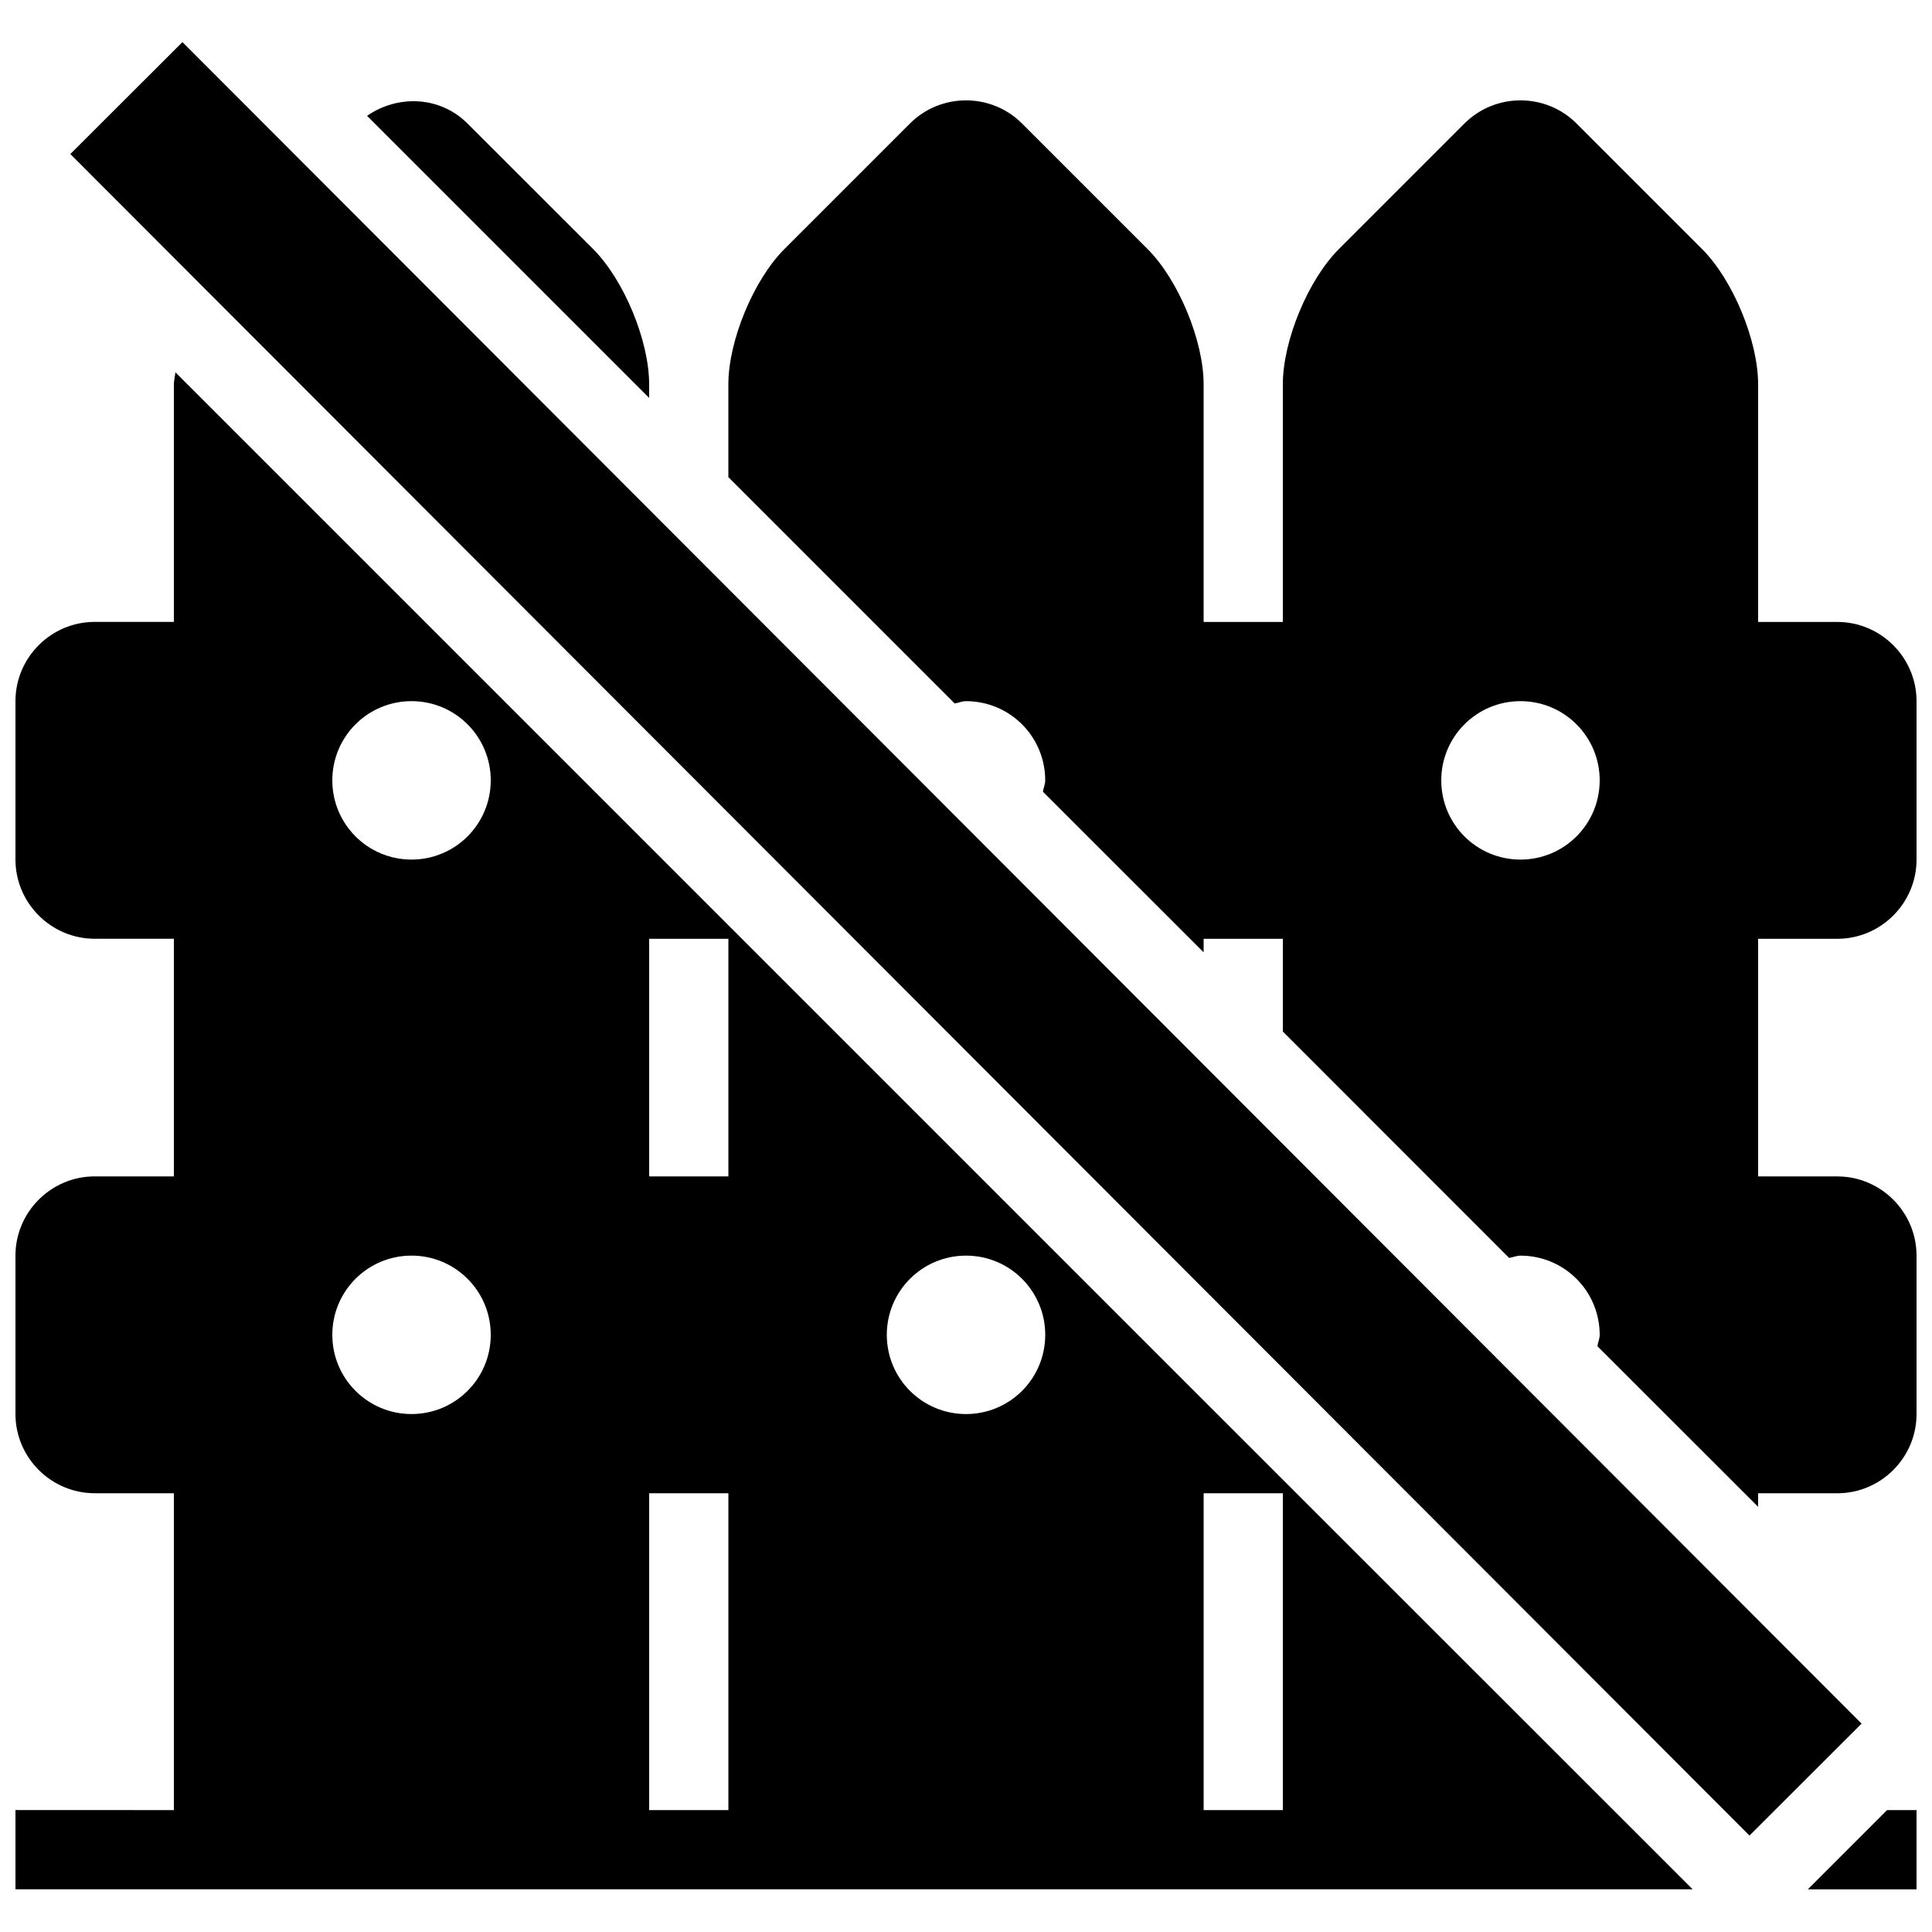
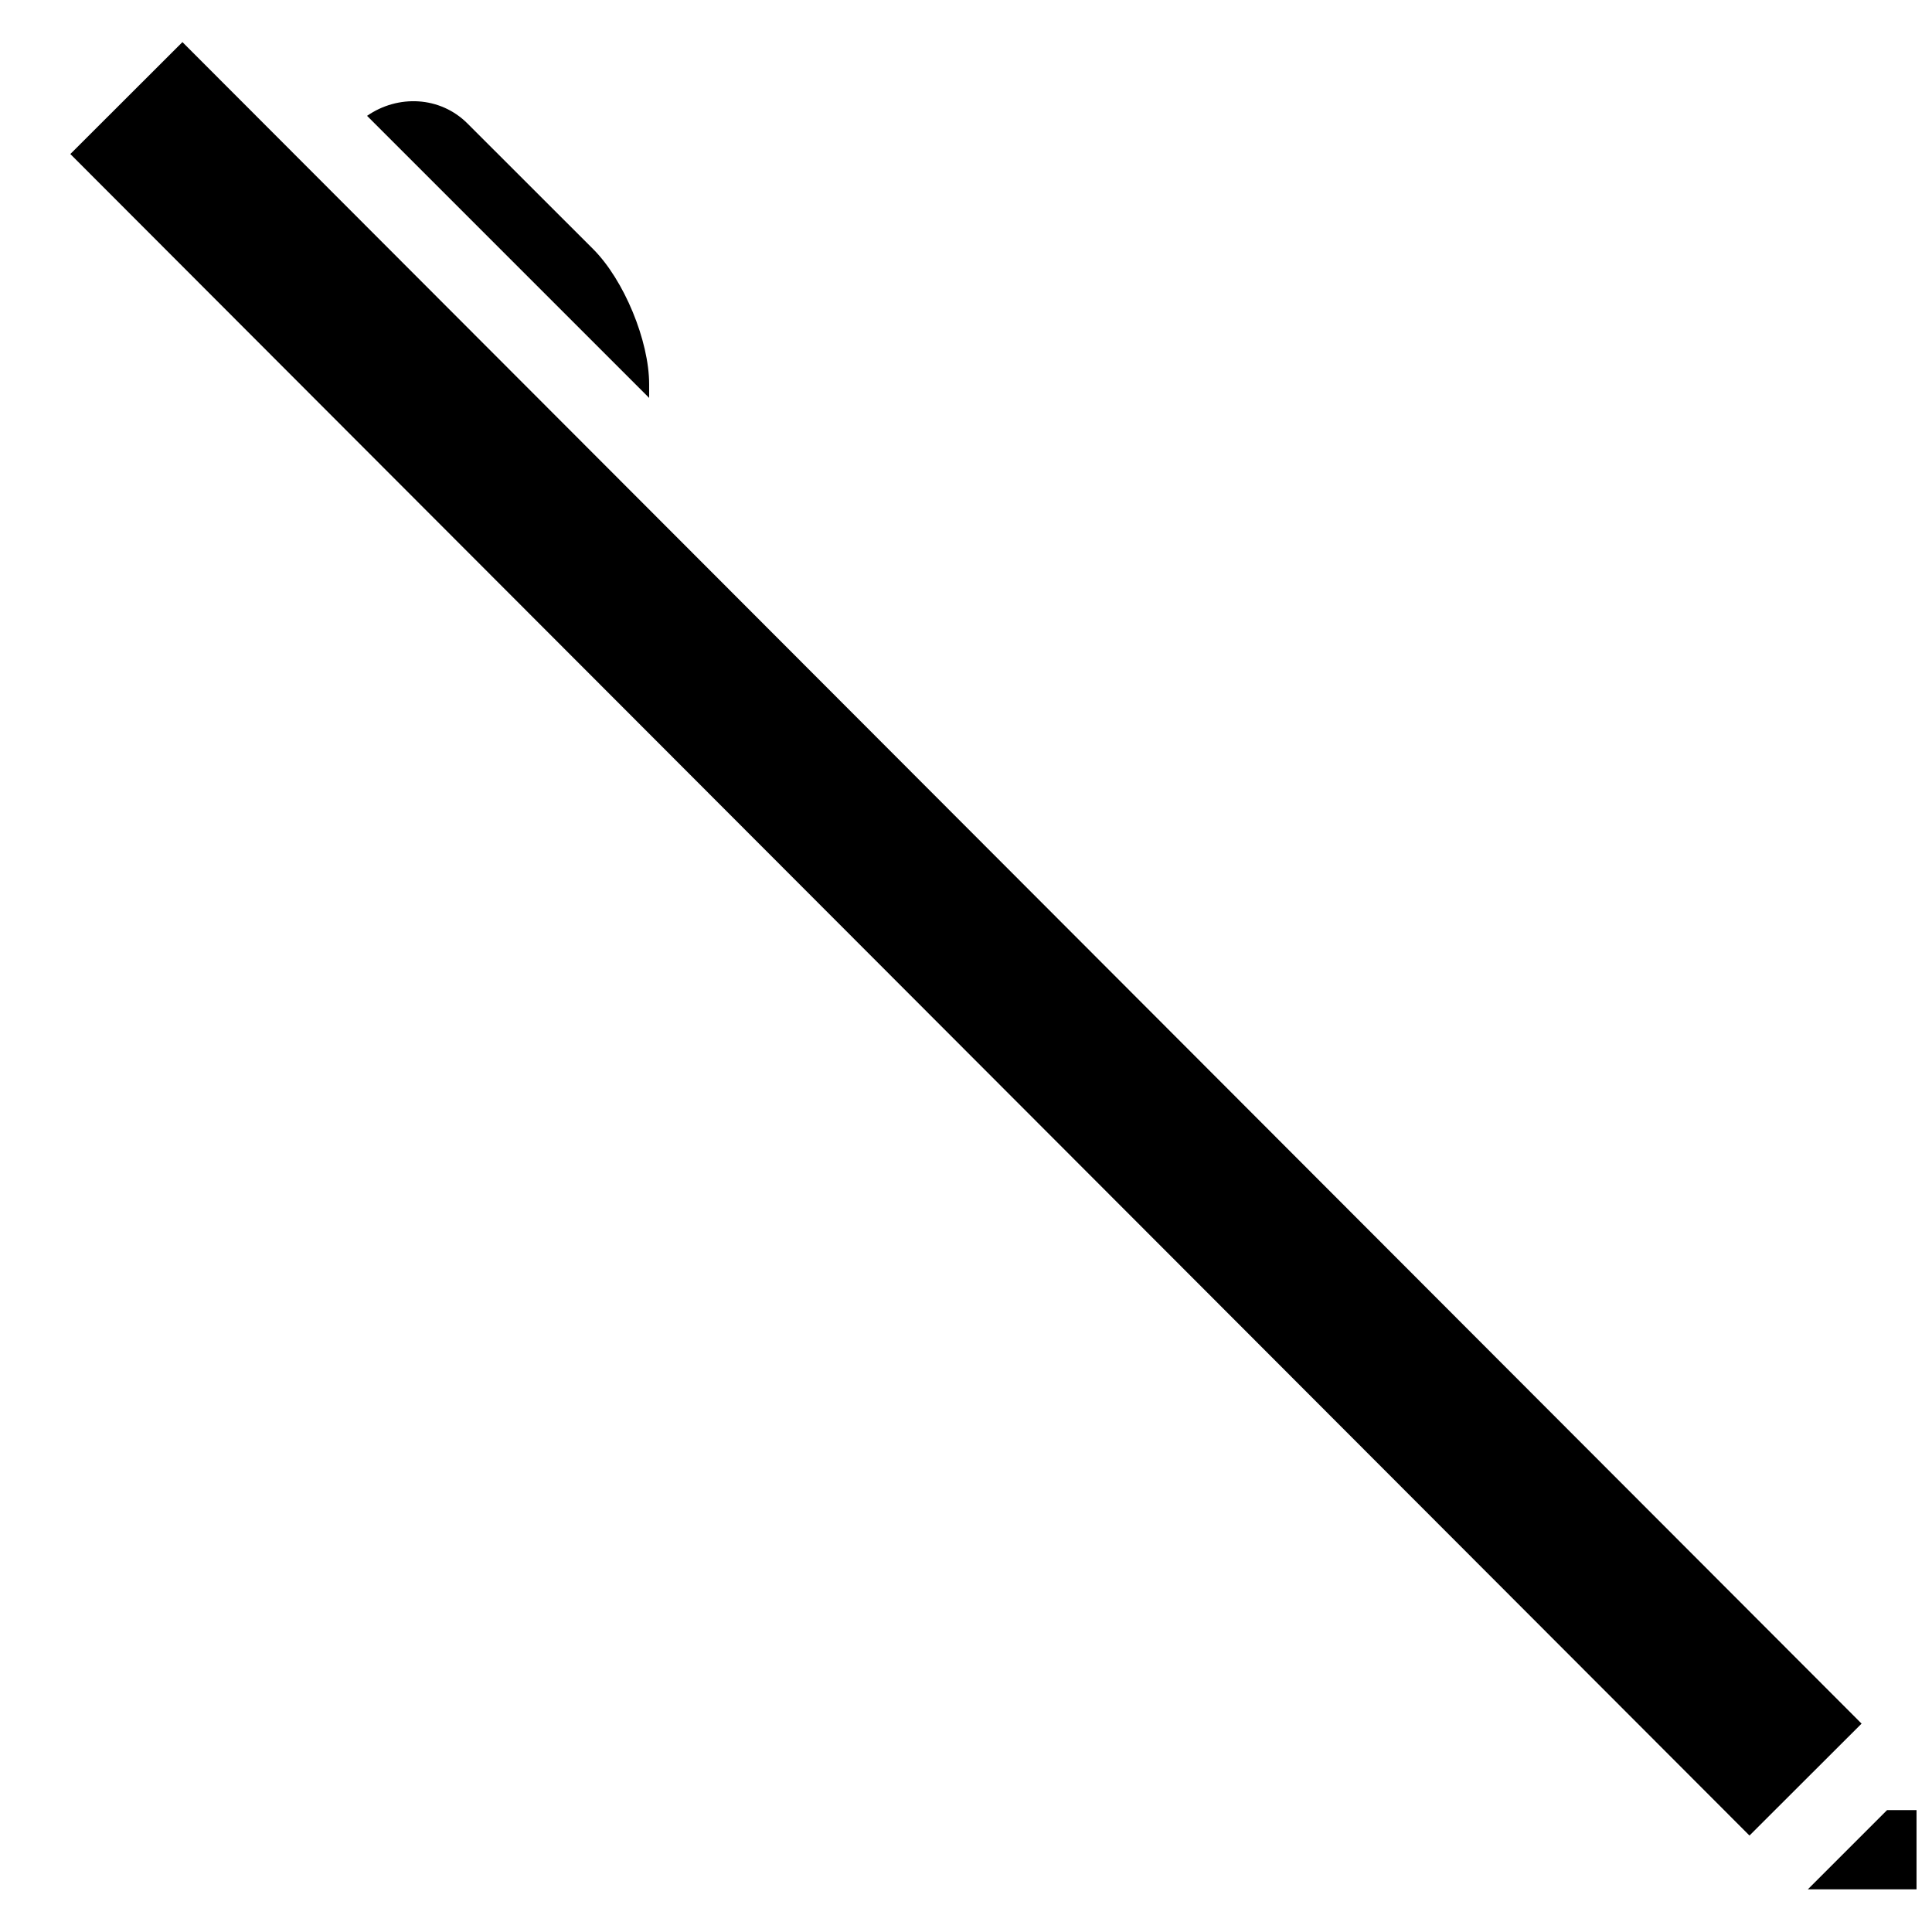
<svg xmlns="http://www.w3.org/2000/svg" width="800px" height="800px" version="1.1" viewBox="144 144 512 512">
  <defs>
    <clipPath id="c">
      <path d="m337 170h314.9v374h-314.9z" />
    </clipPath>
    <clipPath id="b">
      <path d="m148.09 242h444.91v403h-444.91z" />
    </clipPath>
    <clipPath id="a">
      <path d="m623 623h28.902v22h-28.902z" />
    </clipPath>
  </defs>
  <g clip-path="url(#c)">
-     <path d="m630.91 392.79c11.547 0 20.992-9.445 20.992-20.992v-41.984c0-11.547-9.445-20.992-20.992-20.992h-20.992v-62.977c0-11.547-6.676-27.668-14.84-35.832l-33.293-33.293c-8.164-8.164-21.516-8.164-29.684 0l-33.293 33.293c-8.168 8.164-14.844 24.309-14.844 35.832v62.977h-20.992v-62.977c0-11.547-6.676-27.668-14.84-35.832l-33.293-33.293c-8.164-8.164-21.516-8.164-29.684 0l-33.293 33.293c-8.164 8.164-14.84 24.309-14.84 35.832v24.602l59.973 59.973c1.027-0.145 1.934-0.605 3.004-0.605 11.609 0 20.992 9.383 20.992 20.992 0 1.07-0.461 1.973-0.609 3l42.594 42.574v-3.59h20.992v24.582l59.973 59.996c1.027-0.168 1.93-0.609 3-0.609 11.609 0 20.992 9.383 20.992 20.992 0 1.07-0.461 1.973-0.609 3l42.594 42.57v-3.59h20.992c11.547 0 20.992-9.445 20.992-20.992v-41.984c0-11.547-9.445-20.992-20.992-20.992h-20.992v-62.977zm-83.969-20.992c-11.609 0-20.992-9.383-20.992-20.992 0-11.609 9.383-20.992 20.992-20.992s20.992 9.383 20.992 20.992c0 11.609-9.383 20.992-20.992 20.992z" />
-   </g>
+     </g>
  <g clip-path="url(#b)">
-     <path d="m462.98 515.15-146.95-146.95-125.55-125.54c-0.082 1.051-0.398 2.207-0.398 3.172v62.977h-20.992c-11.547 0-20.992 9.445-20.992 20.992v41.984c0 11.547 9.445 20.992 20.992 20.992h20.992v62.977h-20.992c-11.547 0-20.992 9.445-20.992 20.992v41.984c0 11.547 9.445 20.992 20.992 20.992h20.992v83.969l-41.984-0.004v20.992h444.46l-108.59-108.55zm-209.92 3.586c-11.609 0-20.992-9.383-20.992-20.992s9.383-20.992 20.992-20.992c11.609 0 20.992 9.383 20.992 20.992s-9.383 20.992-20.992 20.992zm0-146.94c-11.609 0-20.992-9.383-20.992-20.992 0-11.609 9.383-20.992 20.992-20.992 11.609 0 20.992 9.383 20.992 20.992 0 11.609-9.383 20.992-20.992 20.992zm83.969 251.9h-20.992v-83.969h20.992zm0-167.93h-20.992v-62.977h20.992zm62.977 62.973c-11.609 0-20.992-9.383-20.992-20.992s9.383-20.992 20.992-20.992 20.992 9.383 20.992 20.992-9.387 20.992-20.992 20.992zm83.965 104.96h-20.992v-83.969h20.992z" />
-   </g>
+     </g>
  <path d="m316.03 245.84c0-11.547-6.676-27.668-14.84-35.832l-33.297-33.273c-7.262-7.266-18.449-7.703-26.617-2.035l74.754 74.75z" />
  <g clip-path="url(#a)">
    <path d="m623.1 644.69h28.801v-20.992h-7.809z" />
  </g>
  <path d="m162.64 184.82 29.707-29.664 444.99 445.62-29.707 29.664z" />
</svg>